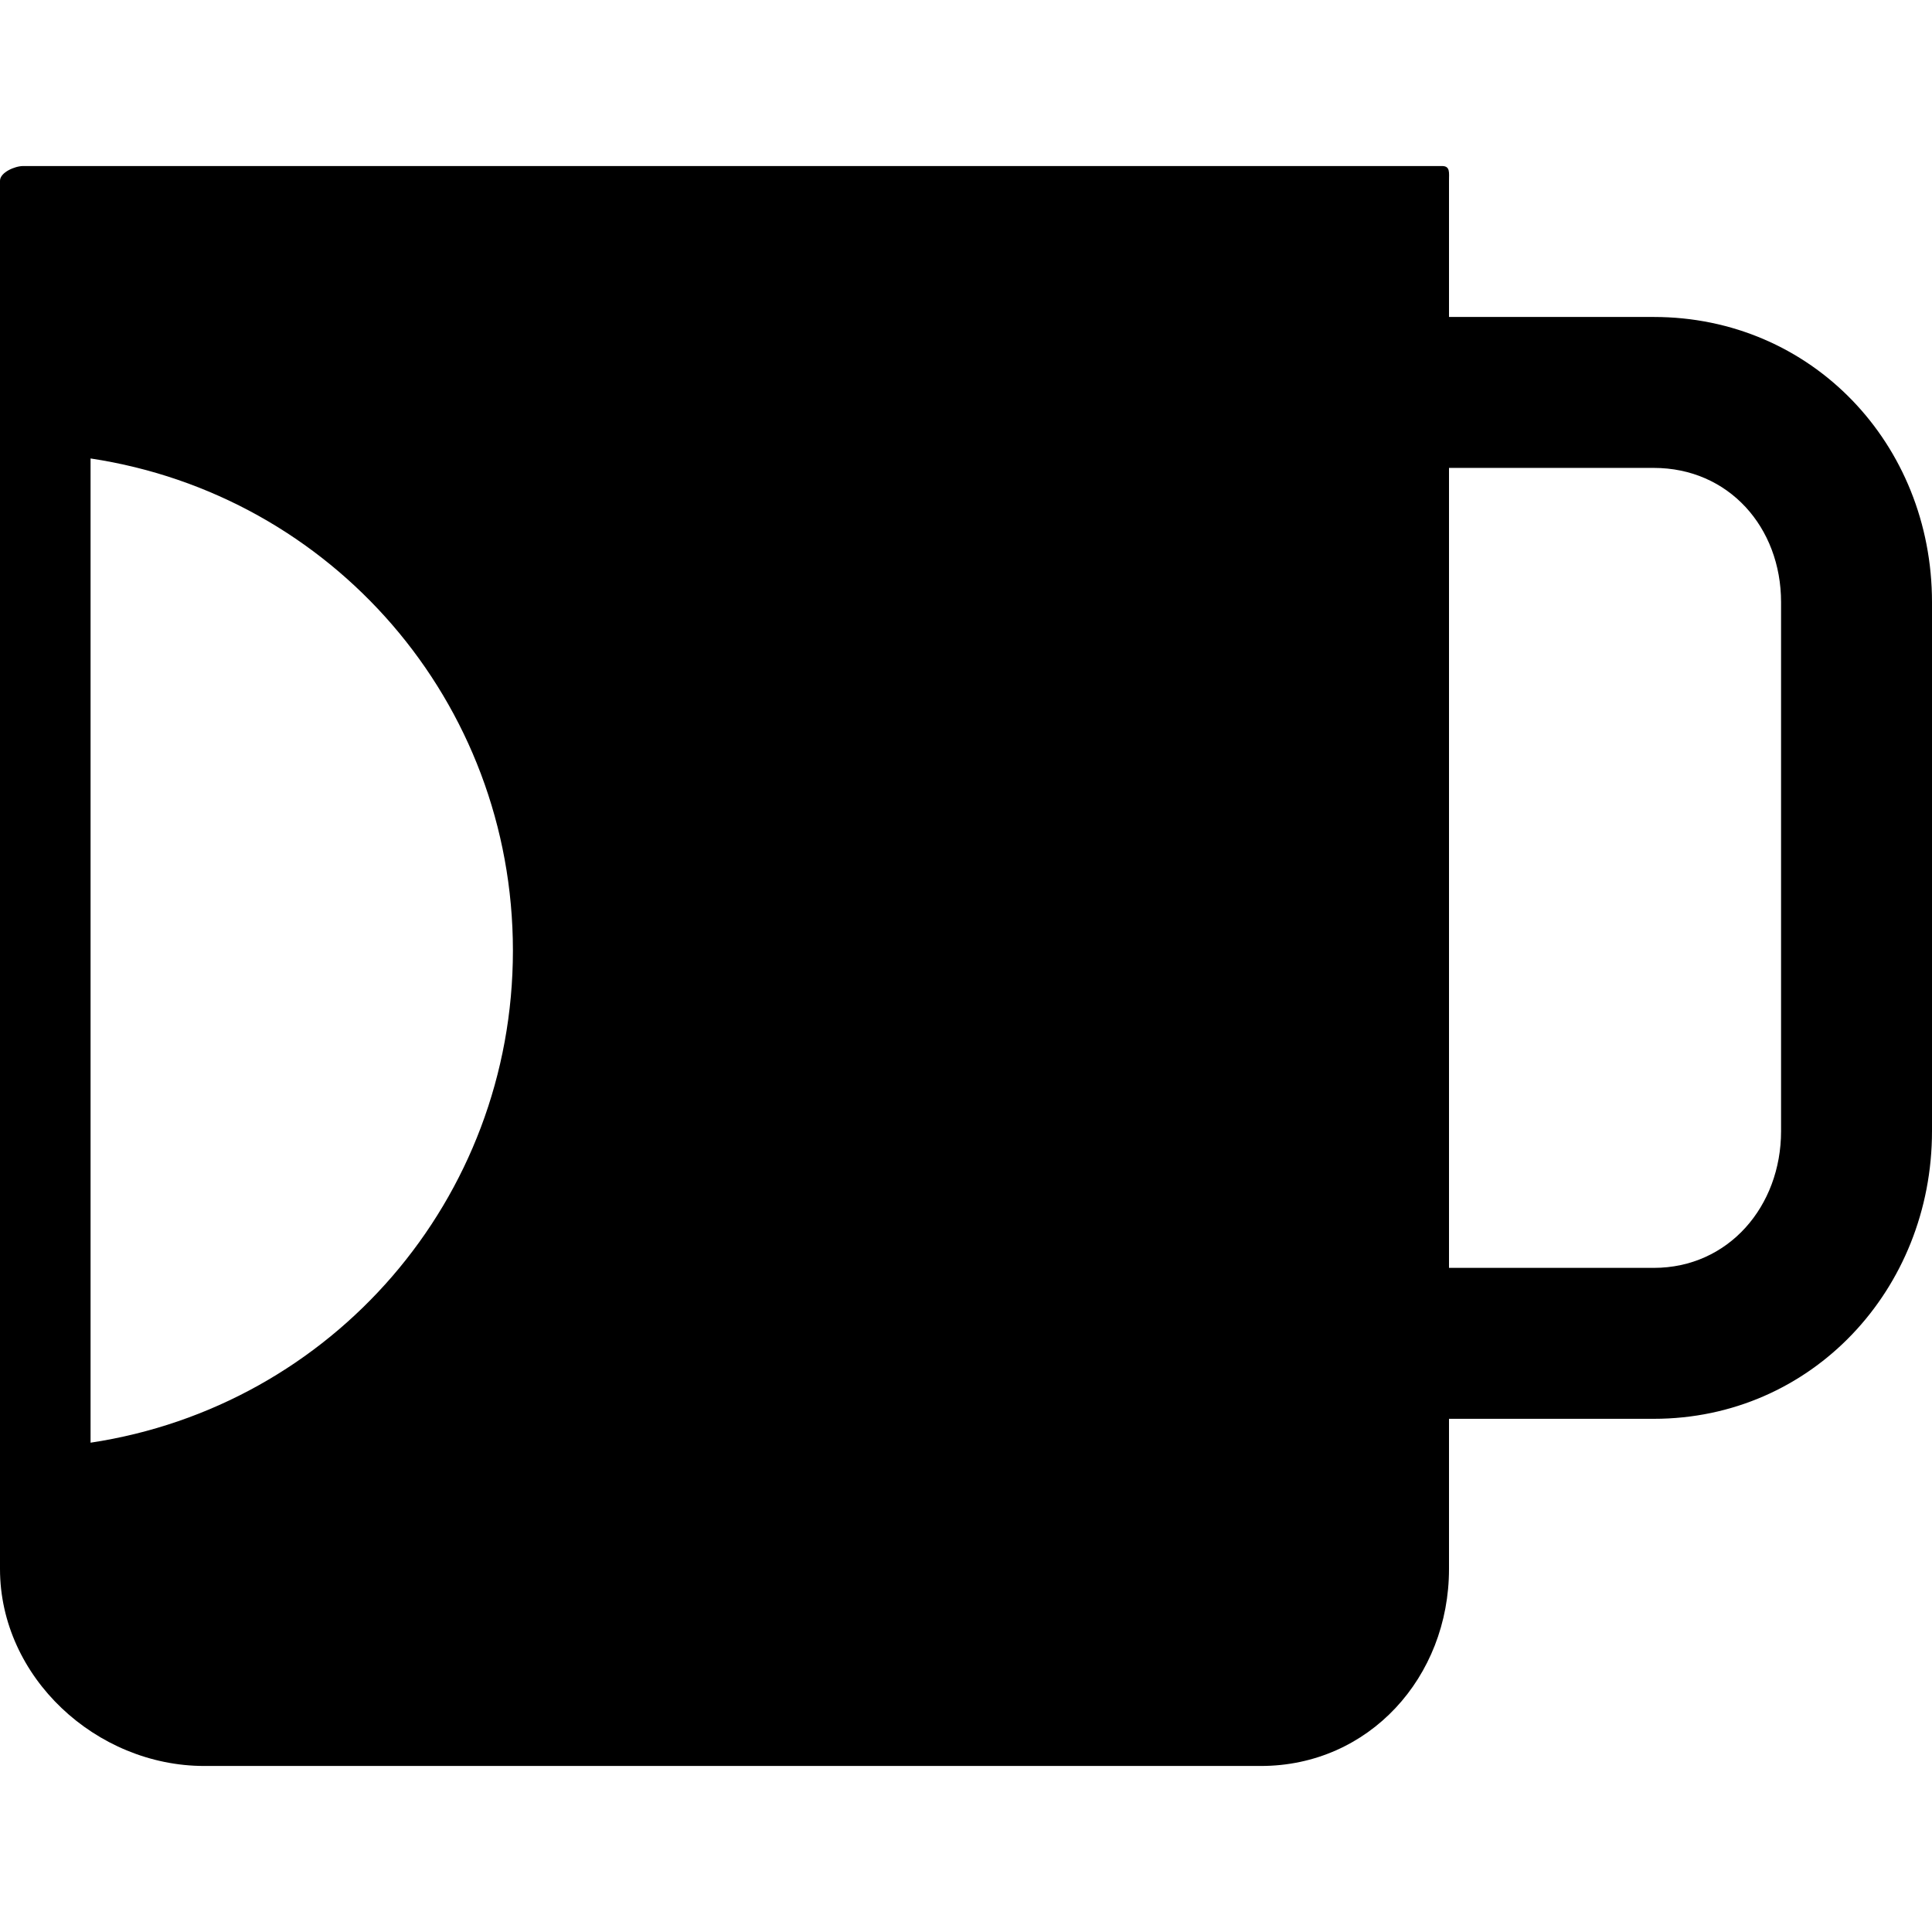
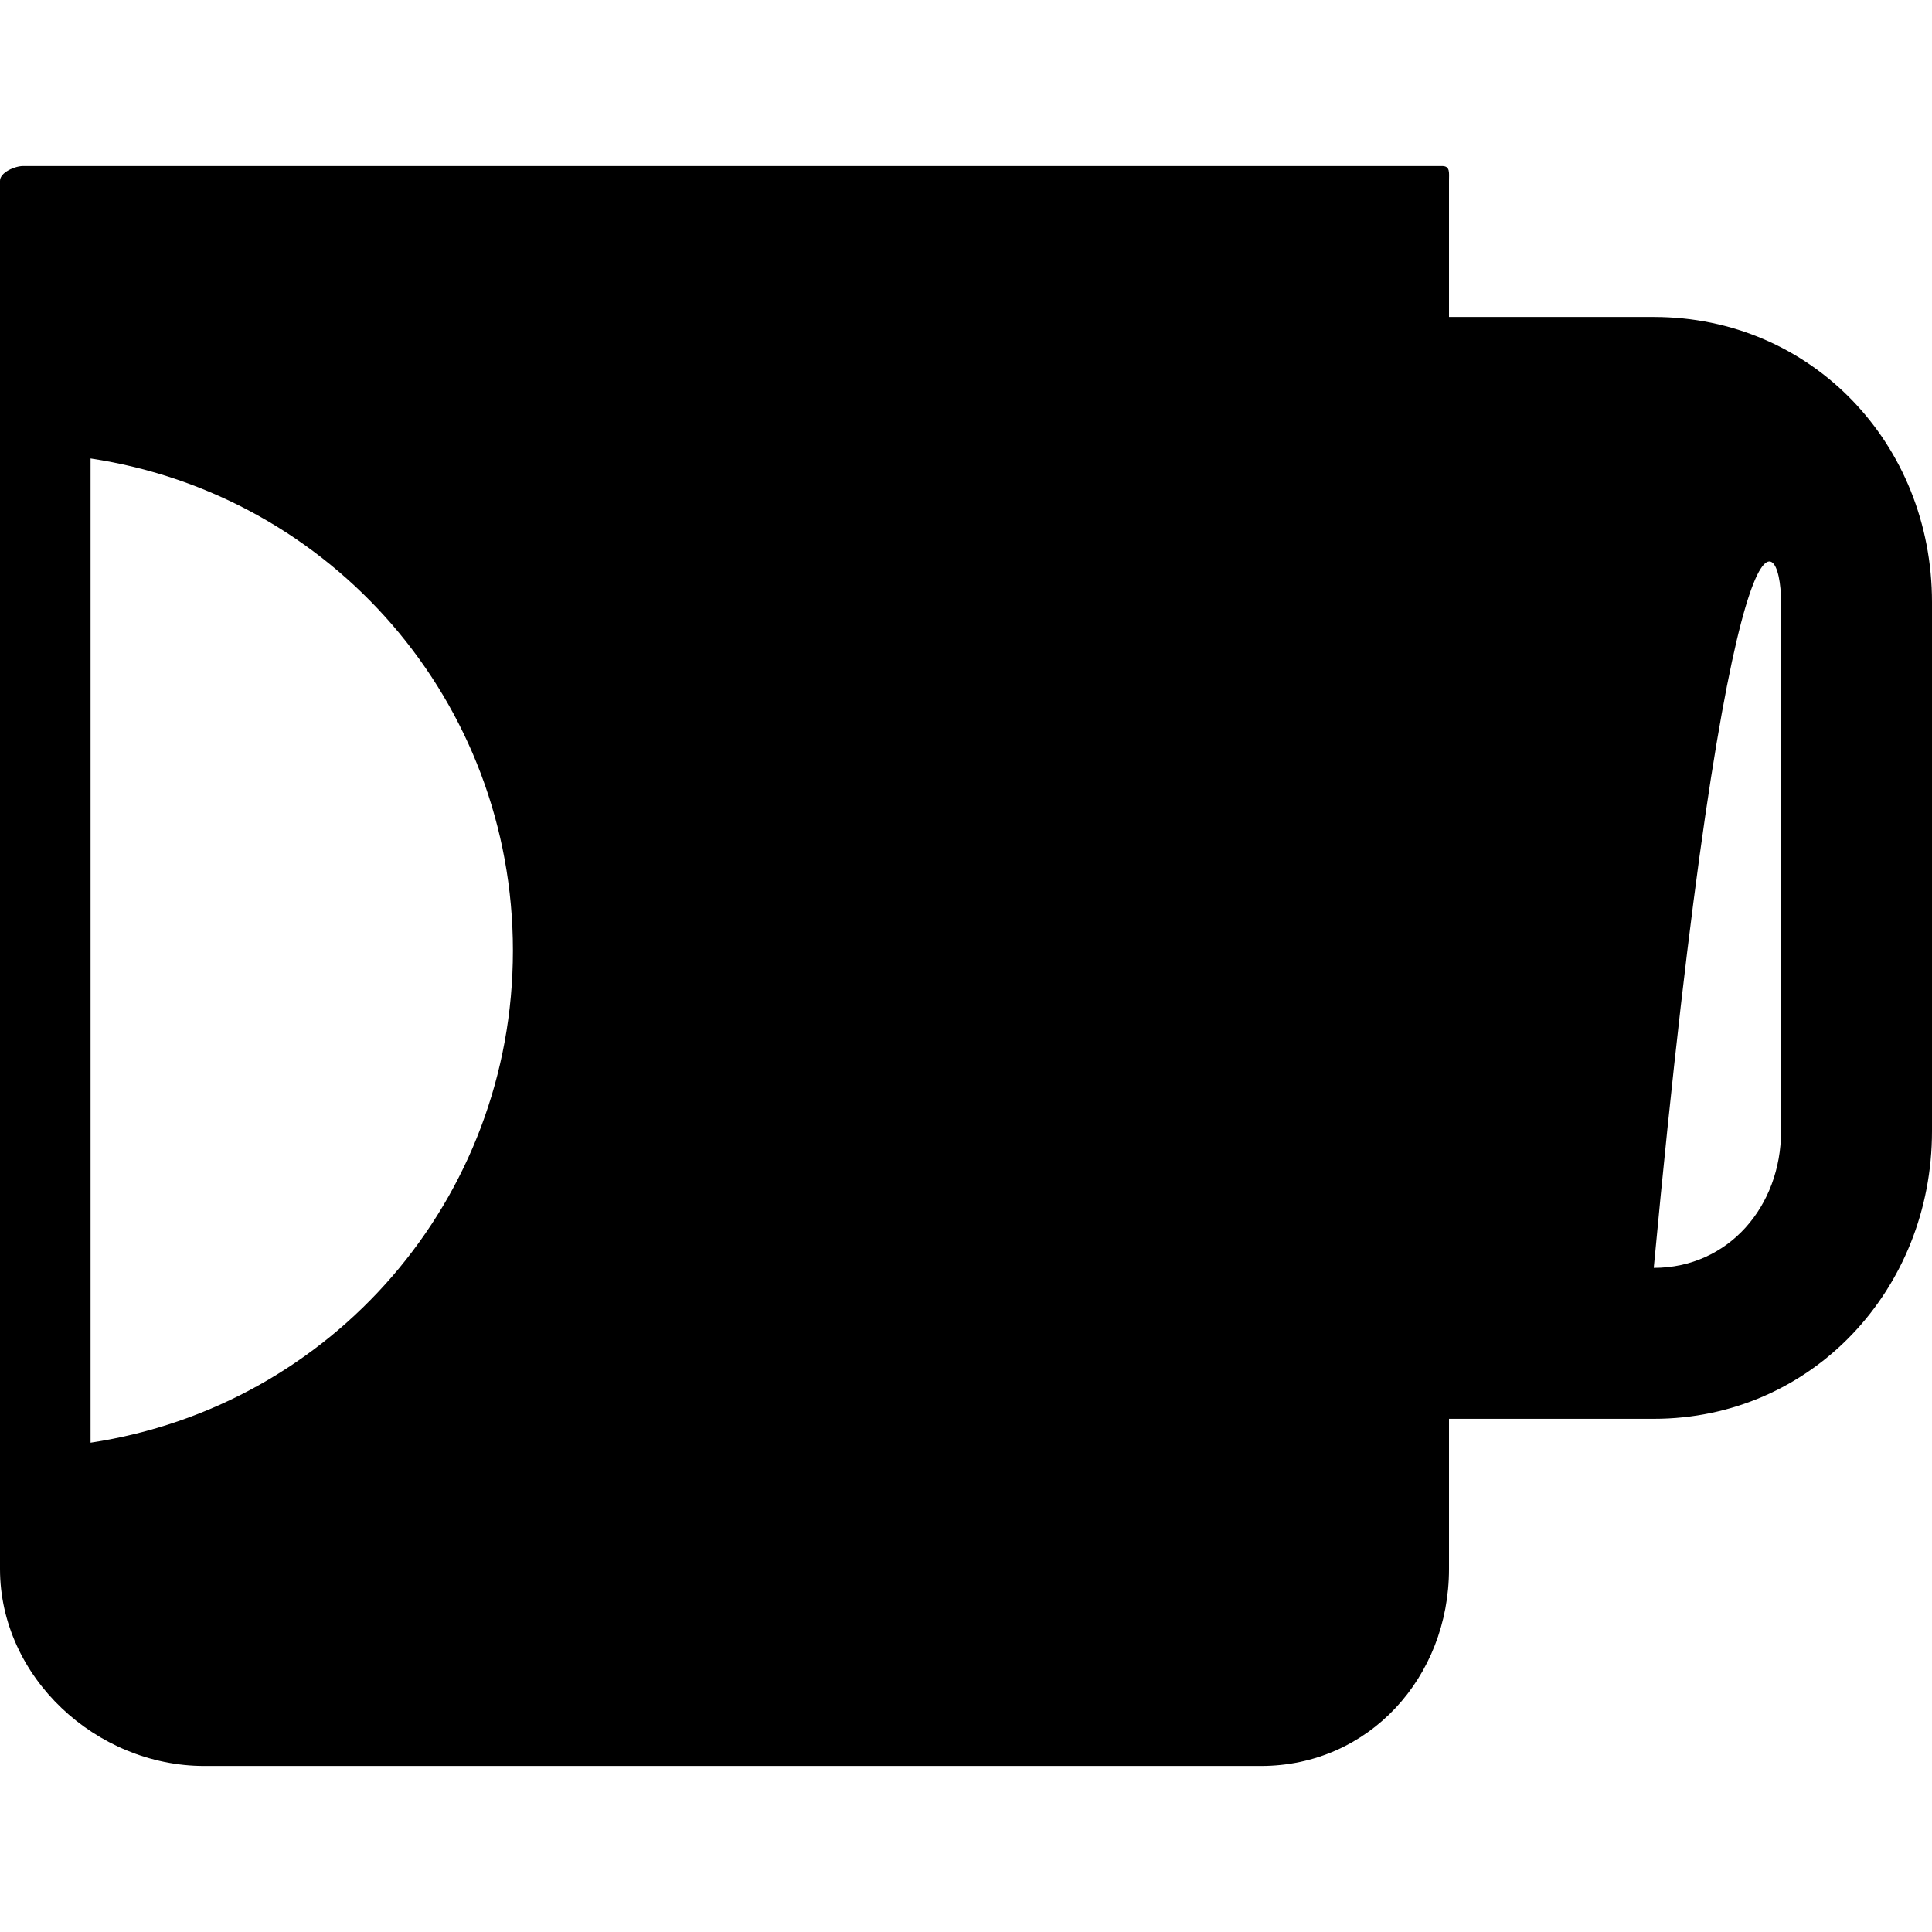
<svg xmlns="http://www.w3.org/2000/svg" fill="#000000" height="800px" width="800px" version="1.1" id="Layer_1" viewBox="0 0 512 512" xml:space="preserve">
  <g>
    <g>
-       <path d="M438.264,84H384V47.908c0-2.212,0.348-3.908-1.86-3.908h-376C3.928,44,0,45.696,0,47.908v367.884    C0,444.46,25.464,468,54.14,468h280c28.672,0,49.86-23.54,49.86-52.212V376h54.264C480.172,376,512,341.688,512,299.78V159.584    C512,117.68,480.172,84,438.264,84z M24,382.328V121.496c64,9.664,111.928,64.464,111.928,130.42    C135.928,317.864,88,372.664,24,382.328z M472,299.78c0,19.852-13.888,36.22-33.736,36.22H384V124h54.264    C458.112,124,472,139.736,472,159.584V299.78z" />
+       <path d="M438.264,84H384V47.908c0-2.212,0.348-3.908-1.86-3.908h-376C3.928,44,0,45.696,0,47.908v367.884    C0,444.46,25.464,468,54.14,468h280c28.672,0,49.86-23.54,49.86-52.212V376h54.264C480.172,376,512,341.688,512,299.78V159.584    C512,117.68,480.172,84,438.264,84z M24,382.328V121.496c64,9.664,111.928,64.464,111.928,130.42    C135.928,317.864,88,372.664,24,382.328z M472,299.78c0,19.852-13.888,36.22-33.736,36.22H384h54.264    C458.112,124,472,139.736,472,159.584V299.78z" />
    </g>
  </g>
</svg>